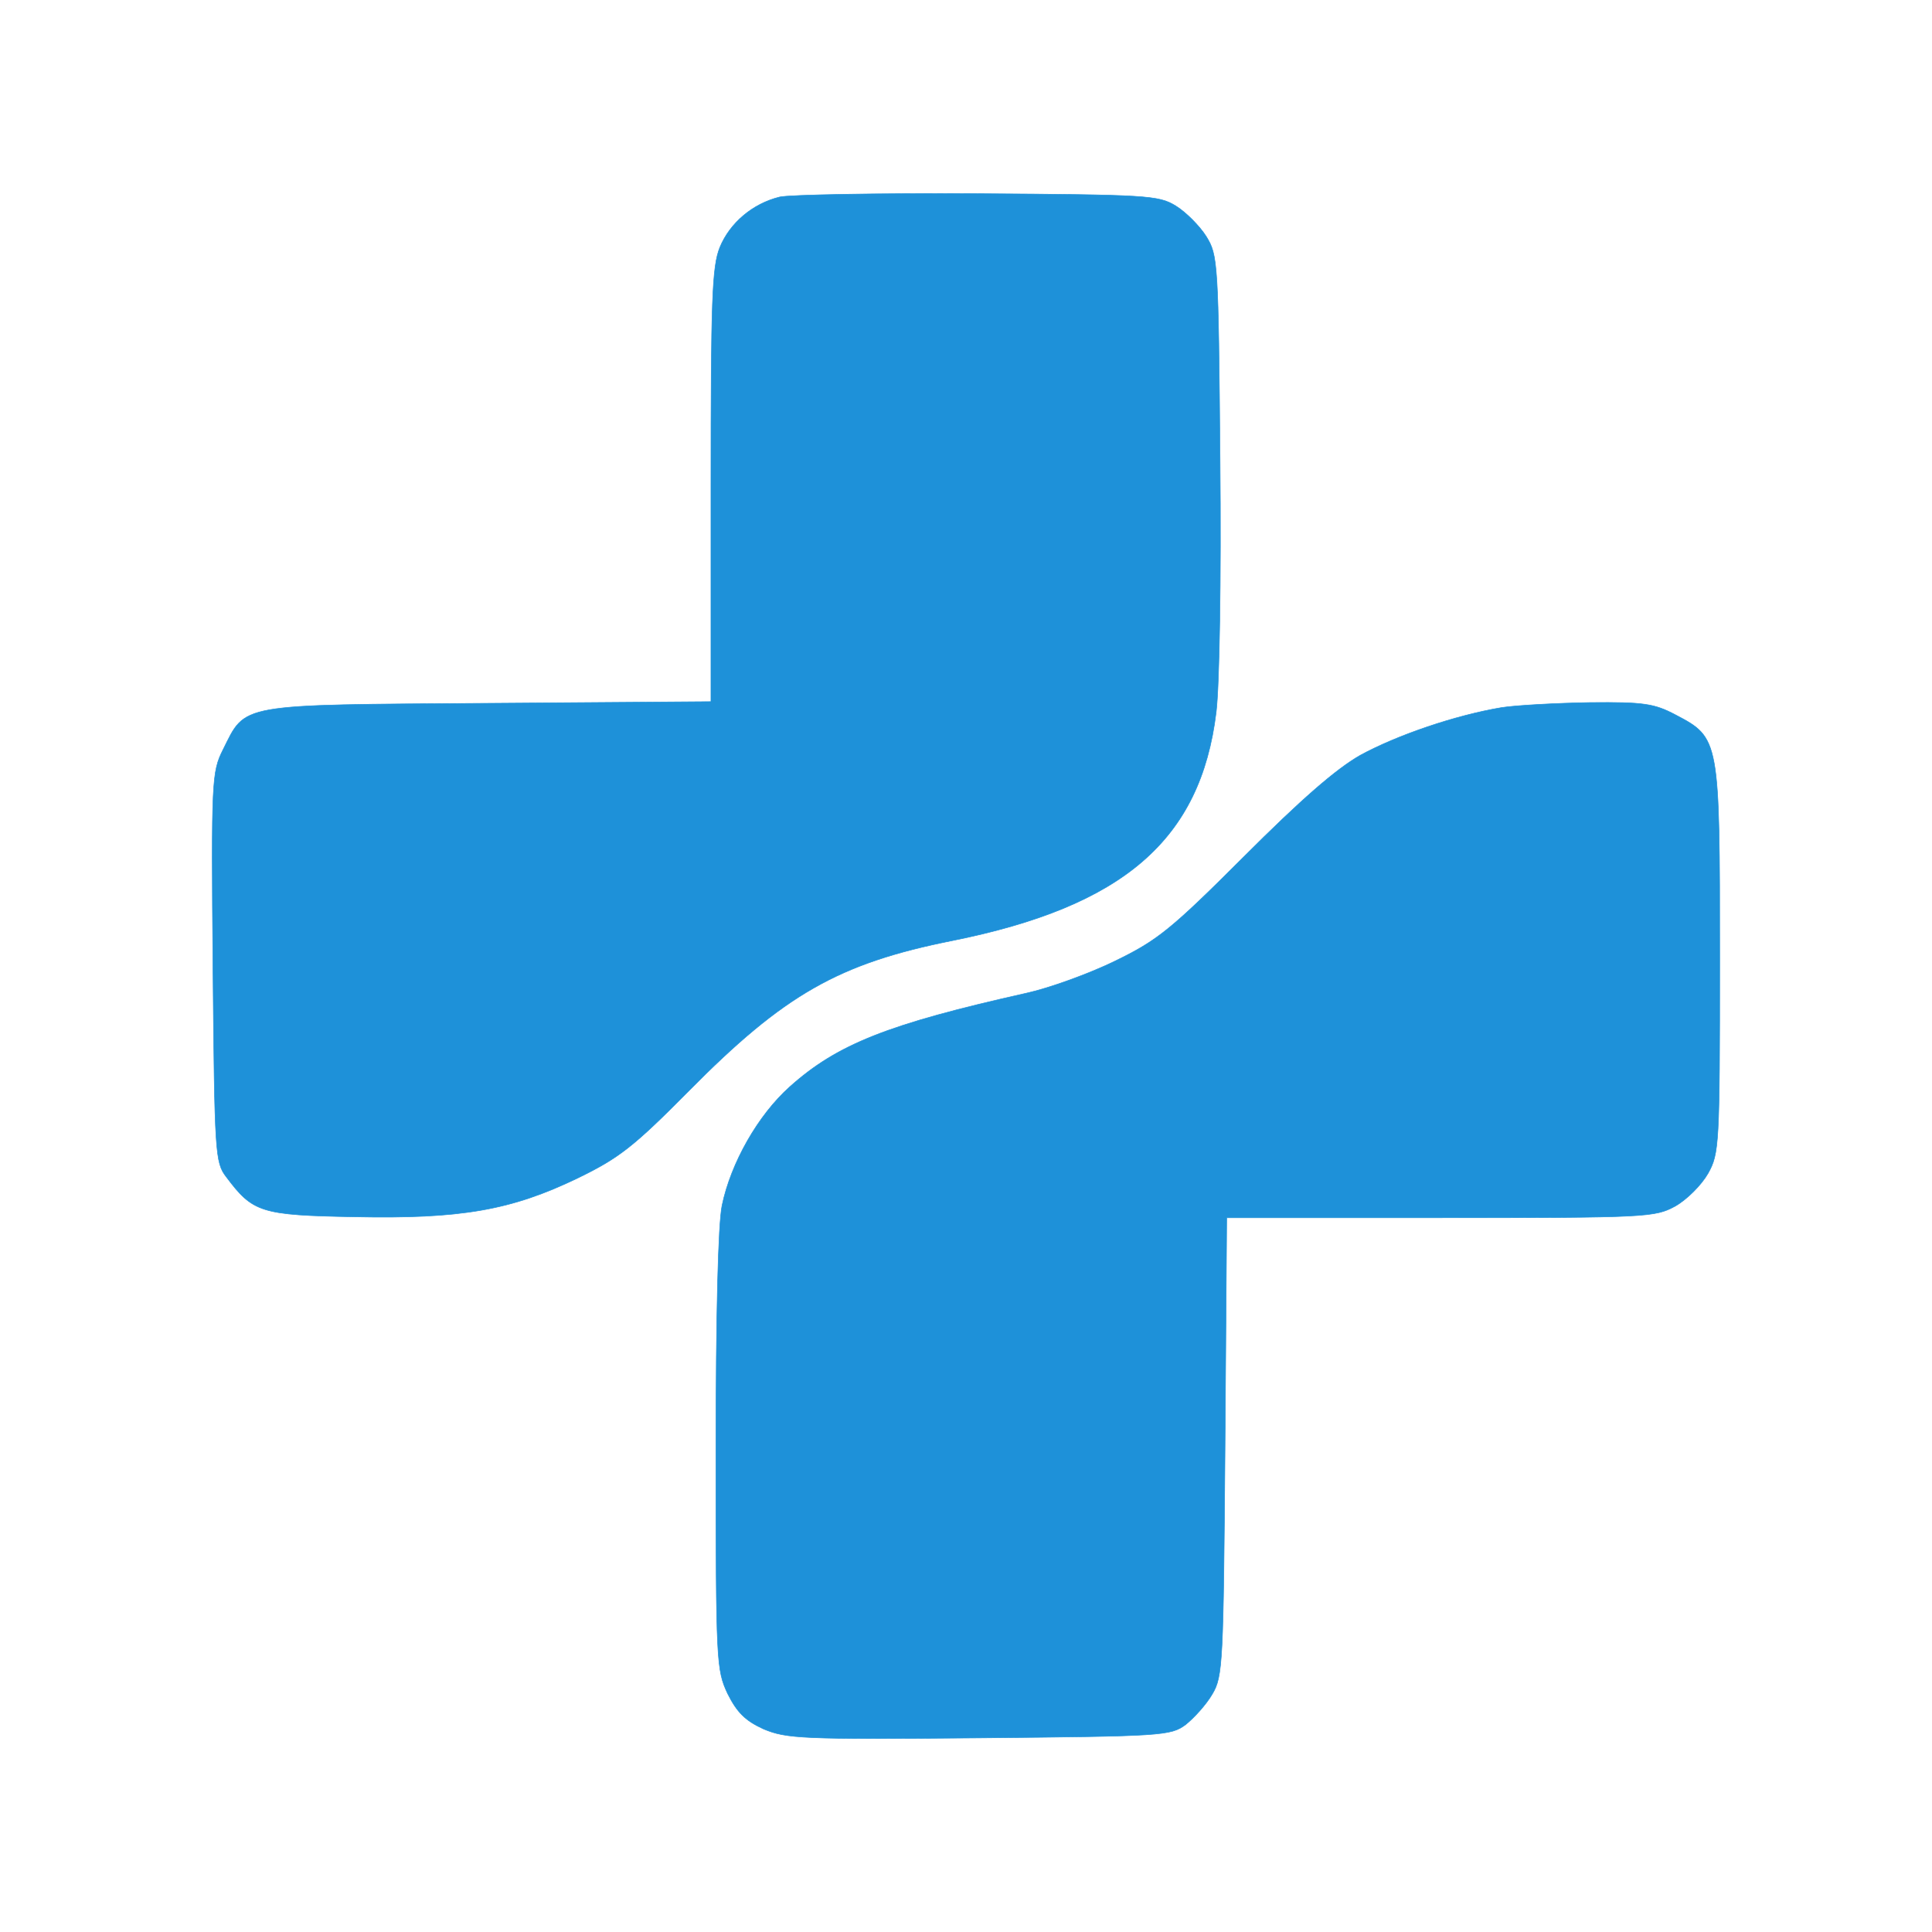
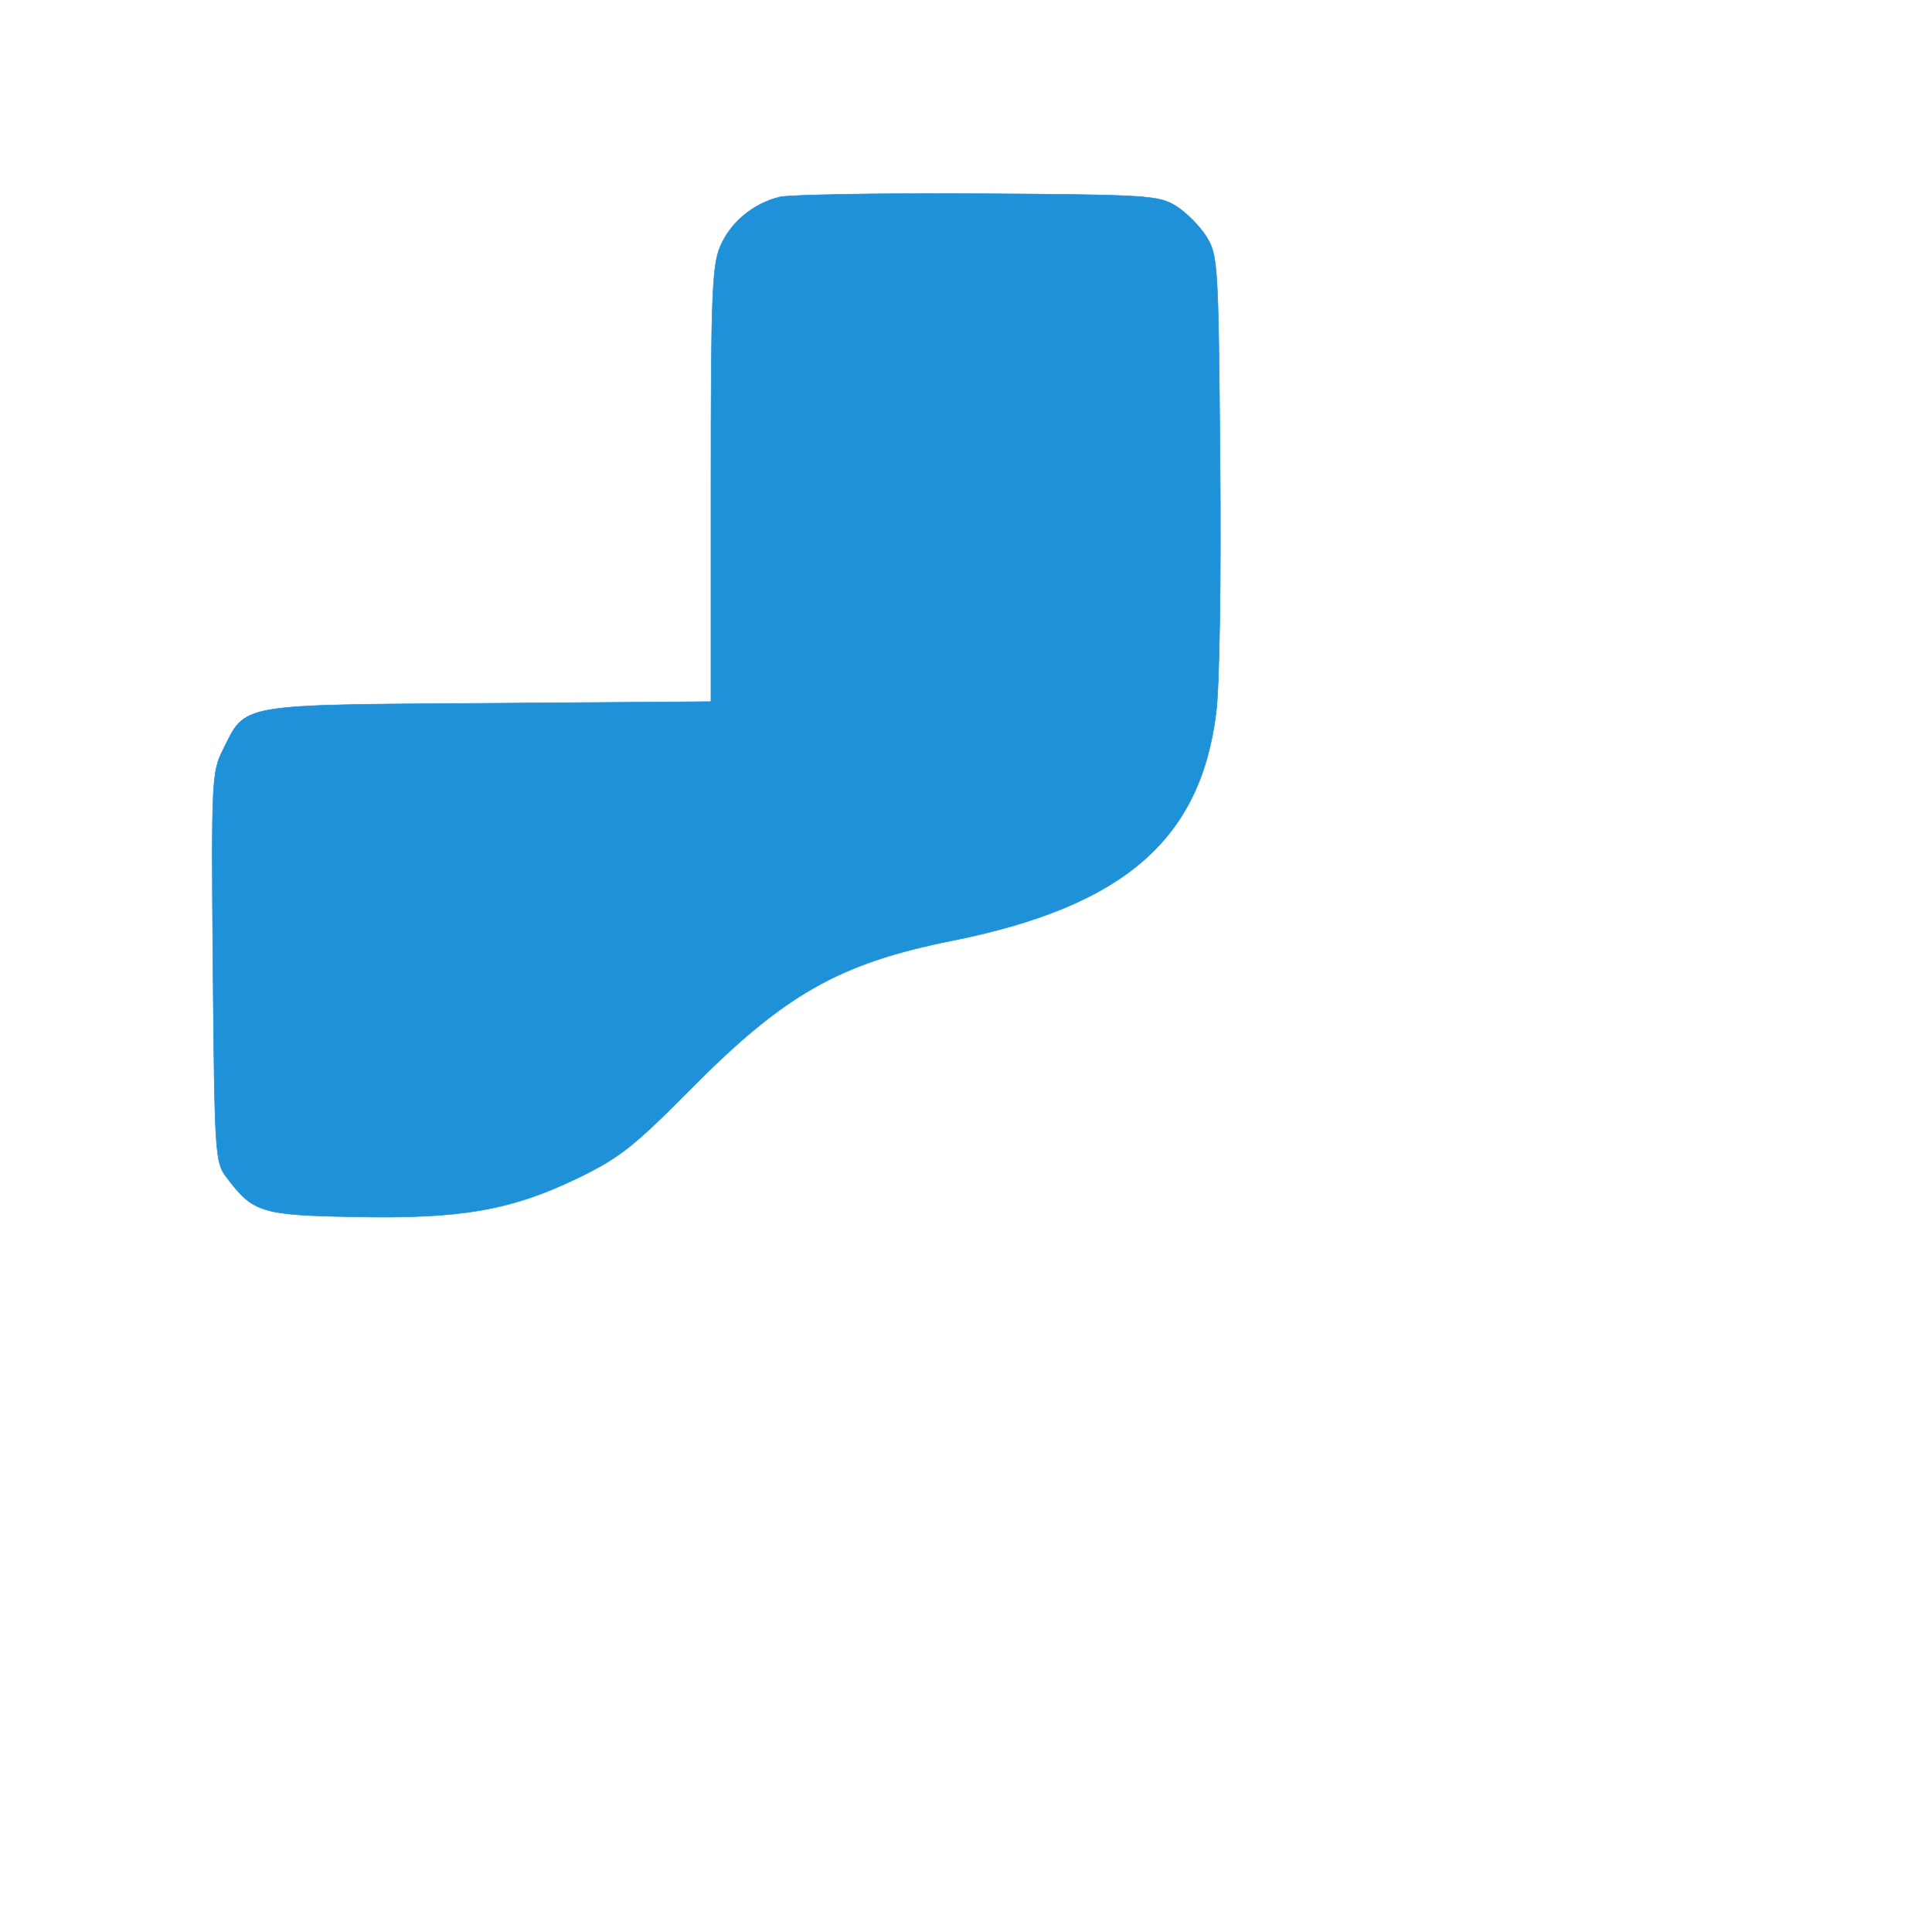
<svg xmlns="http://www.w3.org/2000/svg" version="1.1" width="1080" height="1080" viewBox="0 0 1080 1080" xml:space="preserve">
  <desc>Created with Fabric.js 5.2.4</desc>
  <defs>
</defs>
  <g transform="matrix(1 0 0 1 540 540)" id="a0dff59f-61cb-4c30-a4a3-e78f3513ca74">
</g>
  <g transform="matrix(1 0 0 1 540 540)" id="bf286aa5-ea11-456d-8a56-1613a49908c0">
-     <rect style="stroke: none; stroke-width: 1; stroke-dasharray: none; stroke-linecap: butt; stroke-dashoffset: 0; stroke-linejoin: miter; stroke-miterlimit: 4; fill: rgb(255,255,255); fill-rule: nonzero; opacity: 1; visibility: hidden;" vector-effect="non-scaling-stroke" x="-540" y="-540" rx="0" ry="0" width="1080" height="1080" />
-   </g>
+     </g>
  <g transform="matrix(0.31 0 0 -0.31 400.43 394.29)">
    <path style="stroke: rgb(30,145,217); stroke-width: 1; stroke-dasharray: none; stroke-linecap: butt; stroke-dashoffset: 0; stroke-linejoin: miter; stroke-miterlimit: 4; fill: rgb(30,145,217); fill-rule: nonzero; opacity: 1;" vector-effect="non-scaling-stroke" transform=" translate(-1809.68, -5704.31)" d="M 1924 6621 C 1875 6609 1834 6574 1816 6530 C 1802 6495 1800 6435 1800 6100 L 1800 5711 L 1398 5708 C 943 5705 962 5708 920 5624 C 900 5584 899 5568 902 5232 C 905 4896 906 4880 926 4854 C 974 4790 988 4785 1157 4782 C 1349 4778 1440 4794 1560 4852 C 1634 4888 1660 4908 1760 5009 C 1932 5183 2030 5239 2235 5280 C 2544 5342 2683 5462 2711 5692 C 2717 5741 2720 5932 2718 6146 C 2715 6505 2714 6516 2693 6550 C 2681 6569 2656 6594 2638 6605 C 2607 6624 2586 6625 2280 6627 C 2101 6628 1941 6625 1924 6621 z" stroke-linecap="round" />
  </g>
  <g transform="matrix(0.31 0 0 -0.31 680.77 682.27)">
-     <path style="stroke: rgb(30,145,217); stroke-width: 1; stroke-dasharray: none; stroke-linecap: butt; stroke-dashoffset: 0; stroke-linejoin: miter; stroke-miterlimit: 4; fill: rgb(30,145,217); fill-rule: nonzero; opacity: 1;" vector-effect="non-scaling-stroke" transform=" translate(-2705, -4775)" d="M 3217 5700 C 3133 5686 3028 5650 2962 5614 C 2918 5589 2855 5534 2752 5431 C 2620 5299 2596 5280 2520 5243 C 2473 5220 2401 5194 2360 5185 C 2110 5129 2019 5093 1933 5016 C 1876 4965 1827 4879 1811 4802 C 1804 4768 1800 4606 1800 4358 C 1800 3978 1801 3965 1821 3922 C 1838 3888 1853 3873 1886 3858 C 1927 3841 1953 3839 2274 3842 C 2606 3845 2620 3846 2647 3866 C 2662 3878 2684 3902 2695 3921 C 2714 3953 2715 3976 2718 4368 L 2721 4780 L 3107 4780 C 3481 4780 3493 4781 3530 4801 C 3551 4813 3577 4839 3589 4860 C 3609 4896 3610 4910 3610 5247 C 3610 5644 3610 5645 3530 5687 C 3492 5707 3473 5710 3376 5709 C 3315 5708 3243 5704 3217 5700 z" stroke-linecap="round" />
-   </g>
+     </g>
  <g transform="matrix(NaN NaN NaN NaN 0 0)">
    <g style="">
</g>
  </g>
  <g transform="matrix(NaN NaN NaN NaN 0 0)">
    <g style="">
</g>
  </g>
  <g transform="matrix(NaN NaN NaN NaN 0 0)">
    <g style="">
</g>
  </g>
  <g transform="matrix(NaN NaN NaN NaN 0 0)">
    <g style="">
</g>
  </g>
  <g transform="matrix(NaN NaN NaN NaN 0 0)">
    <g style="">
</g>
  </g>
</svg>